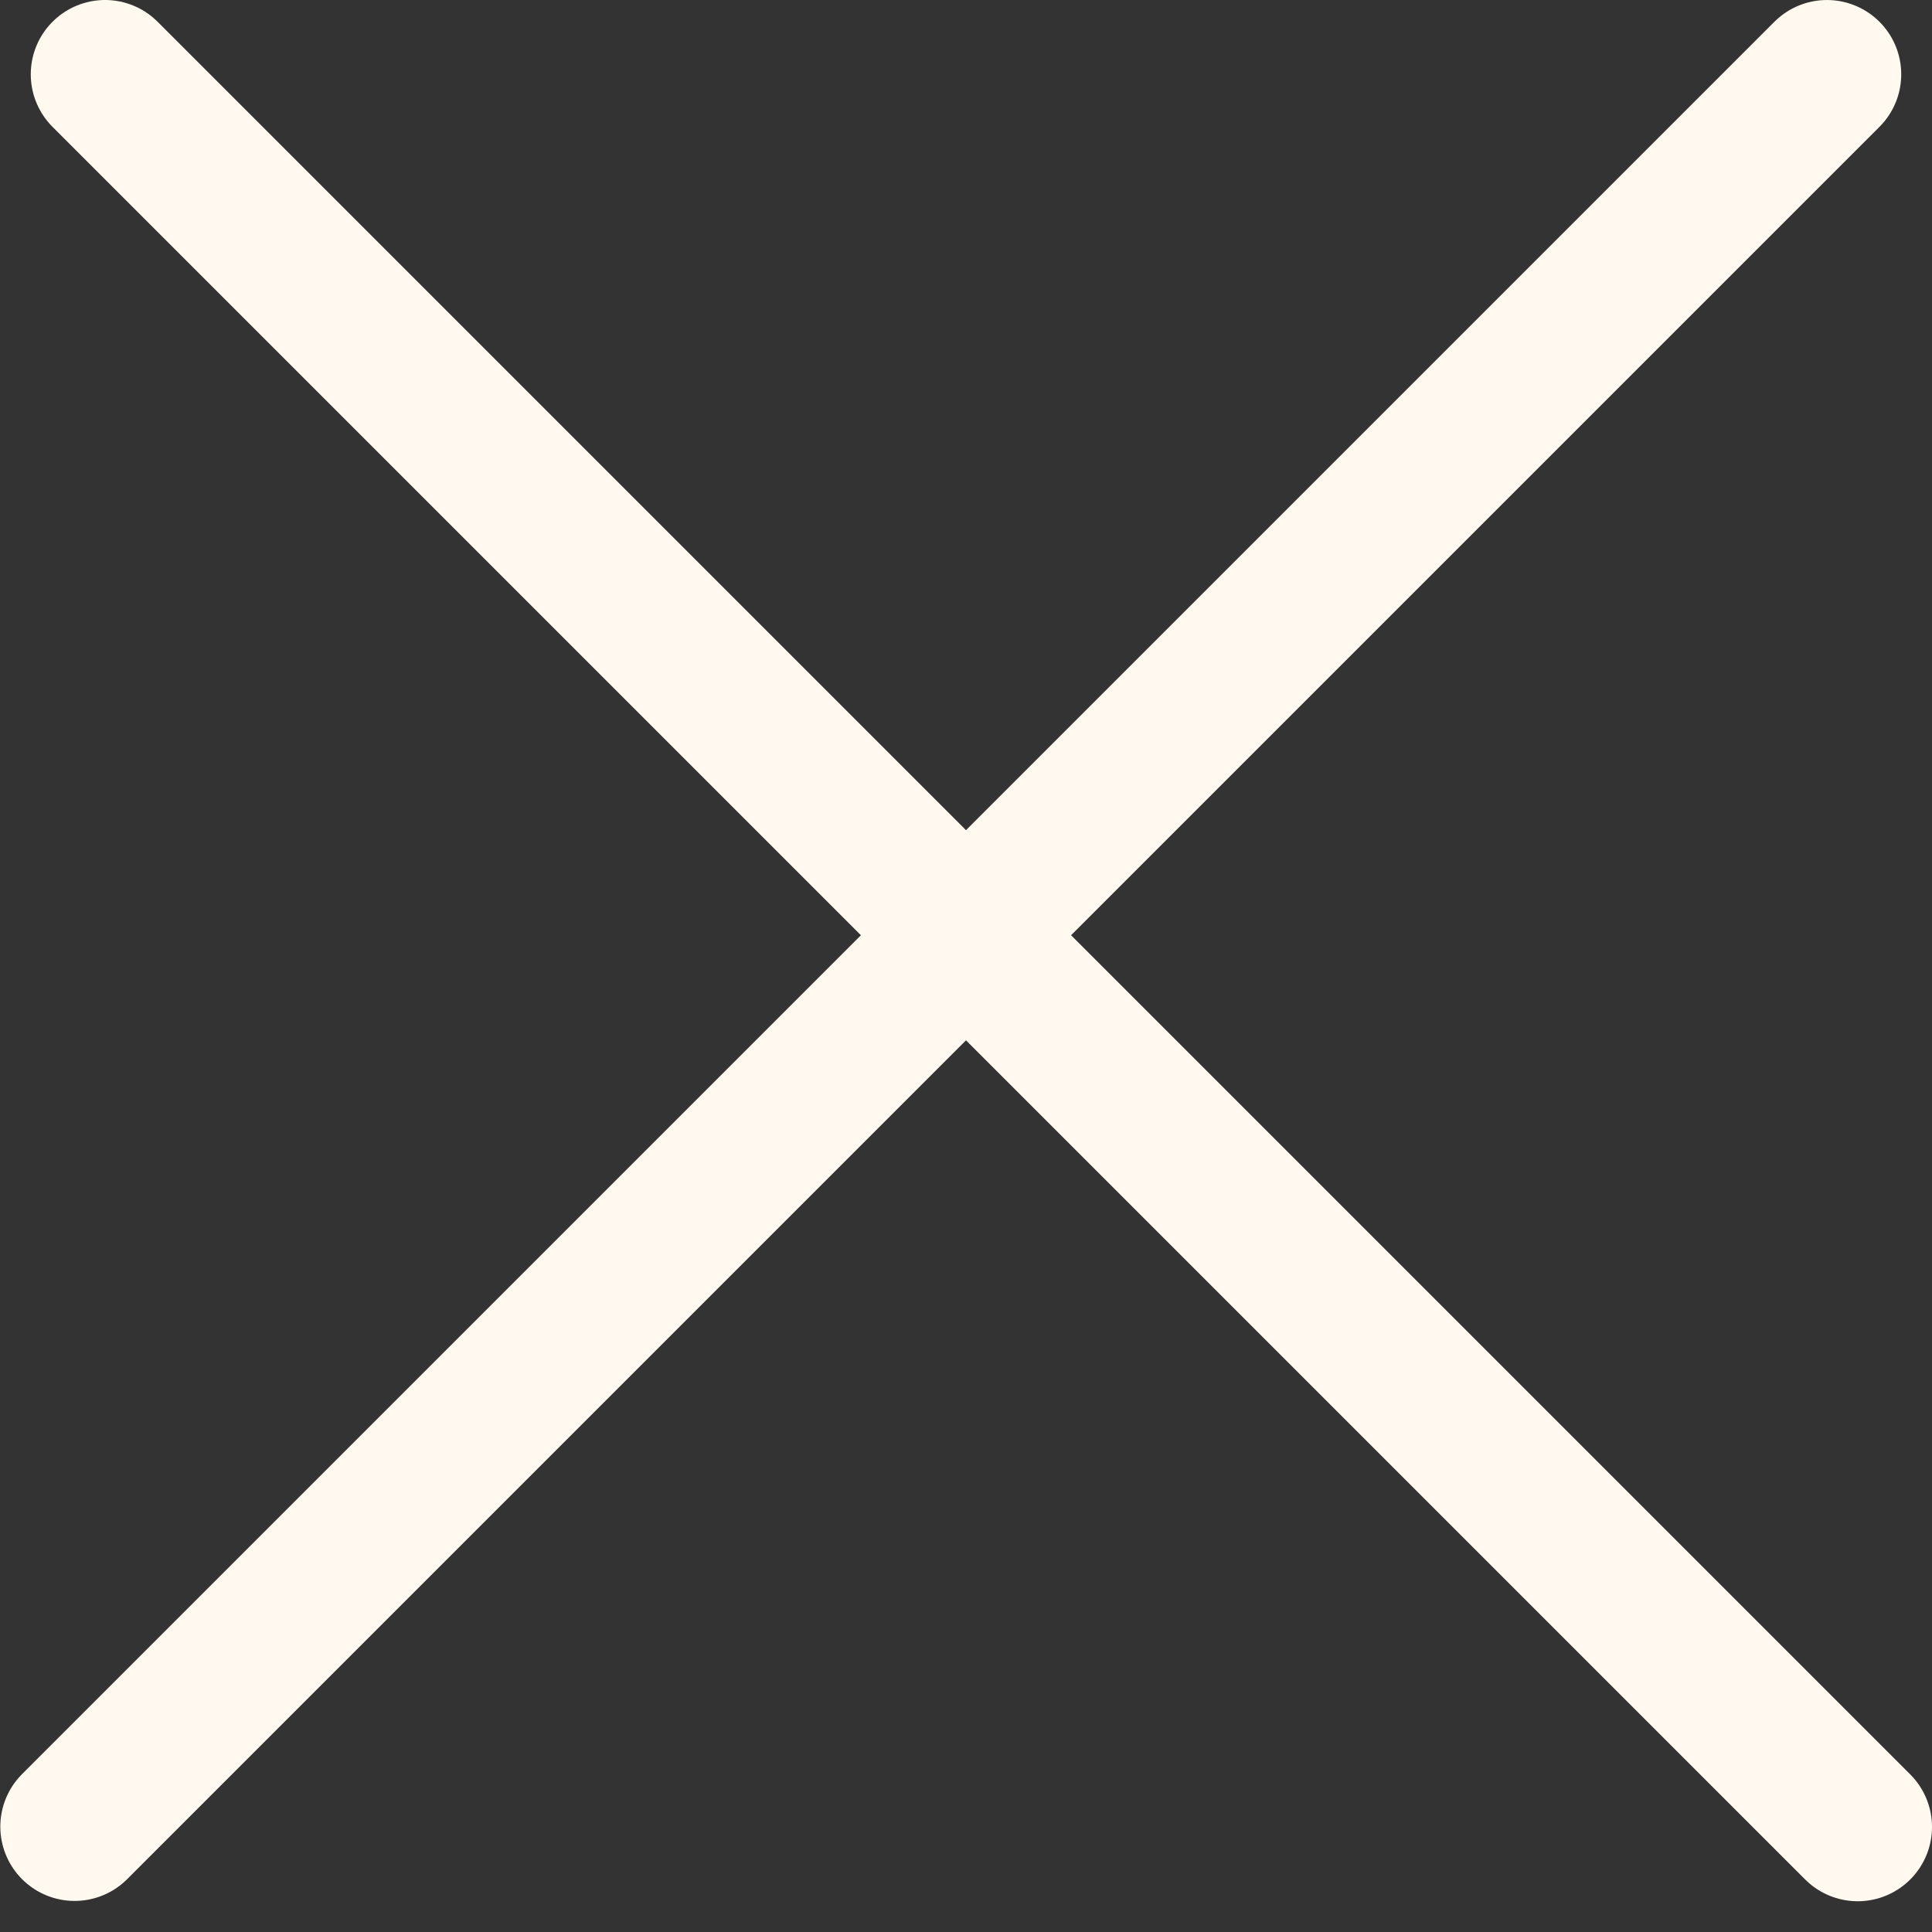
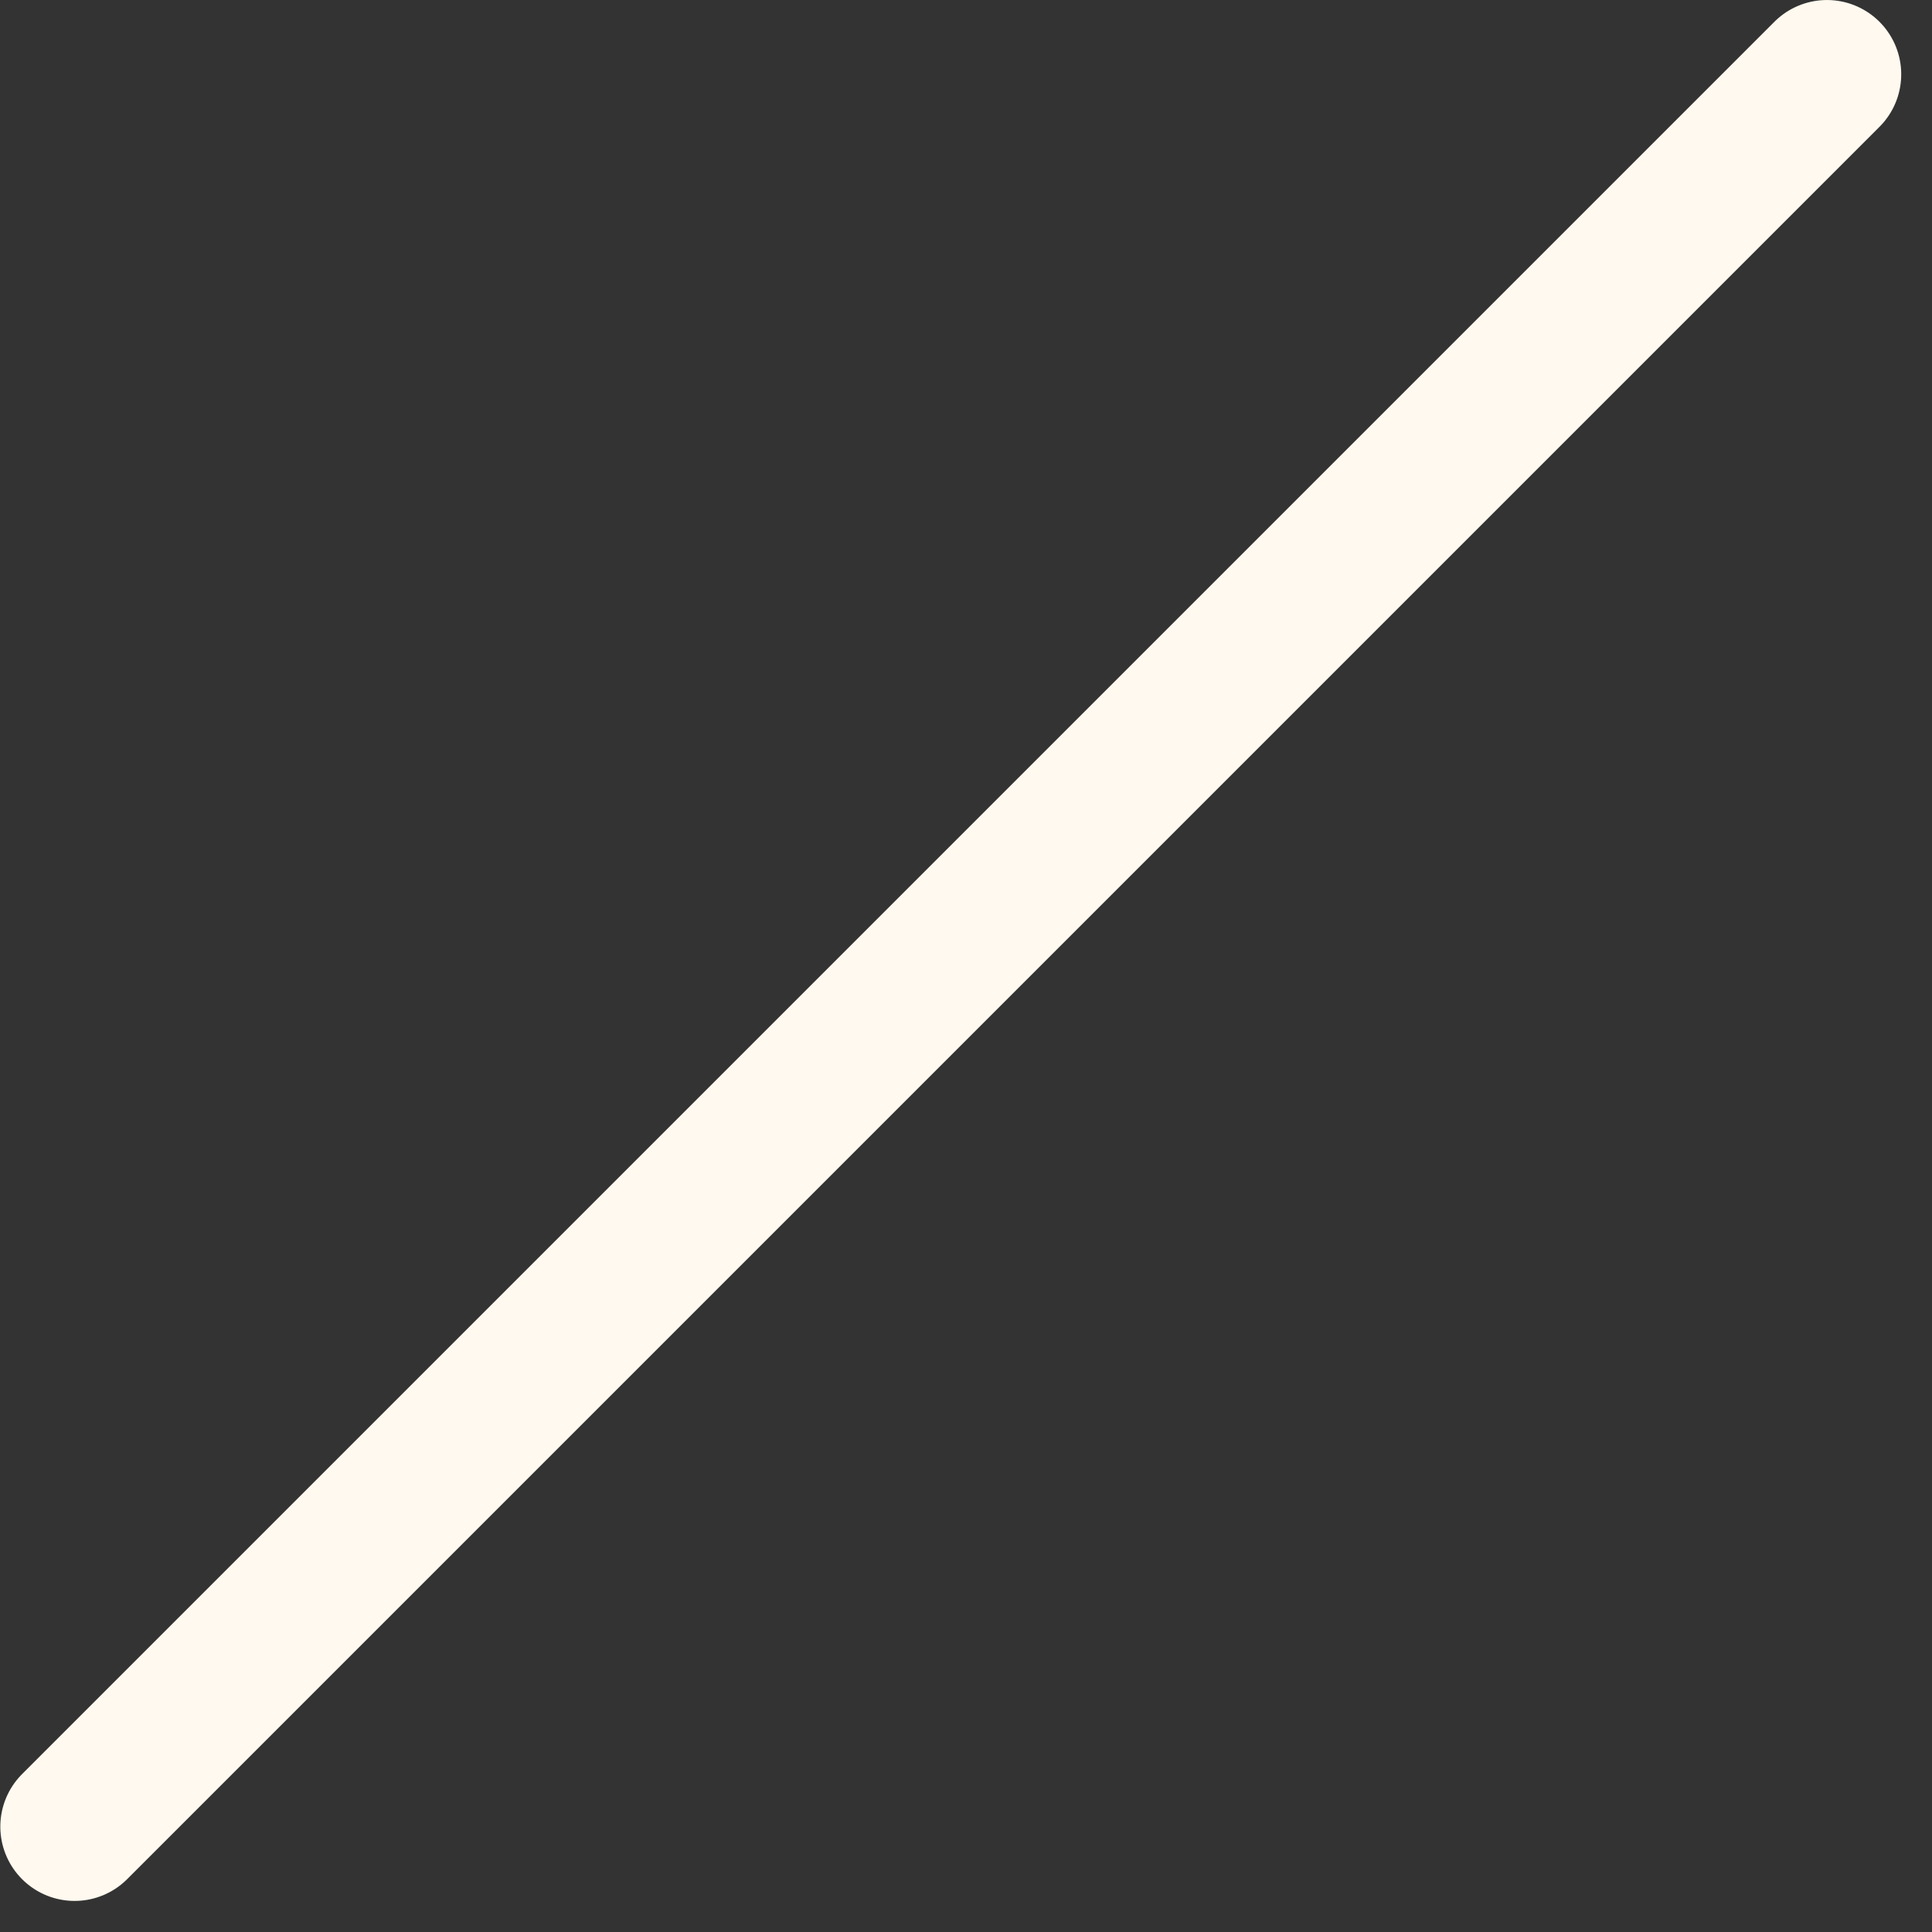
<svg xmlns="http://www.w3.org/2000/svg" width="26" height="26" viewBox="0 0 26 26" fill="none">
  <rect x="0" y="0" width="26" height="26" fill="#333333" stroke="none" />
-   <line x1="1.414" y1="1" x2="25" y2="24.586" stroke="#FFF9EF" stroke-width="2" stroke-linecap="round" />
  <line x1="1" y1="-1" x2="34.355" y2="-1" transform="matrix(-0.707 0.707 0.707 0.707 26 1)" stroke="#FFF9EF" stroke-width="2" stroke-linecap="round" />
</svg>